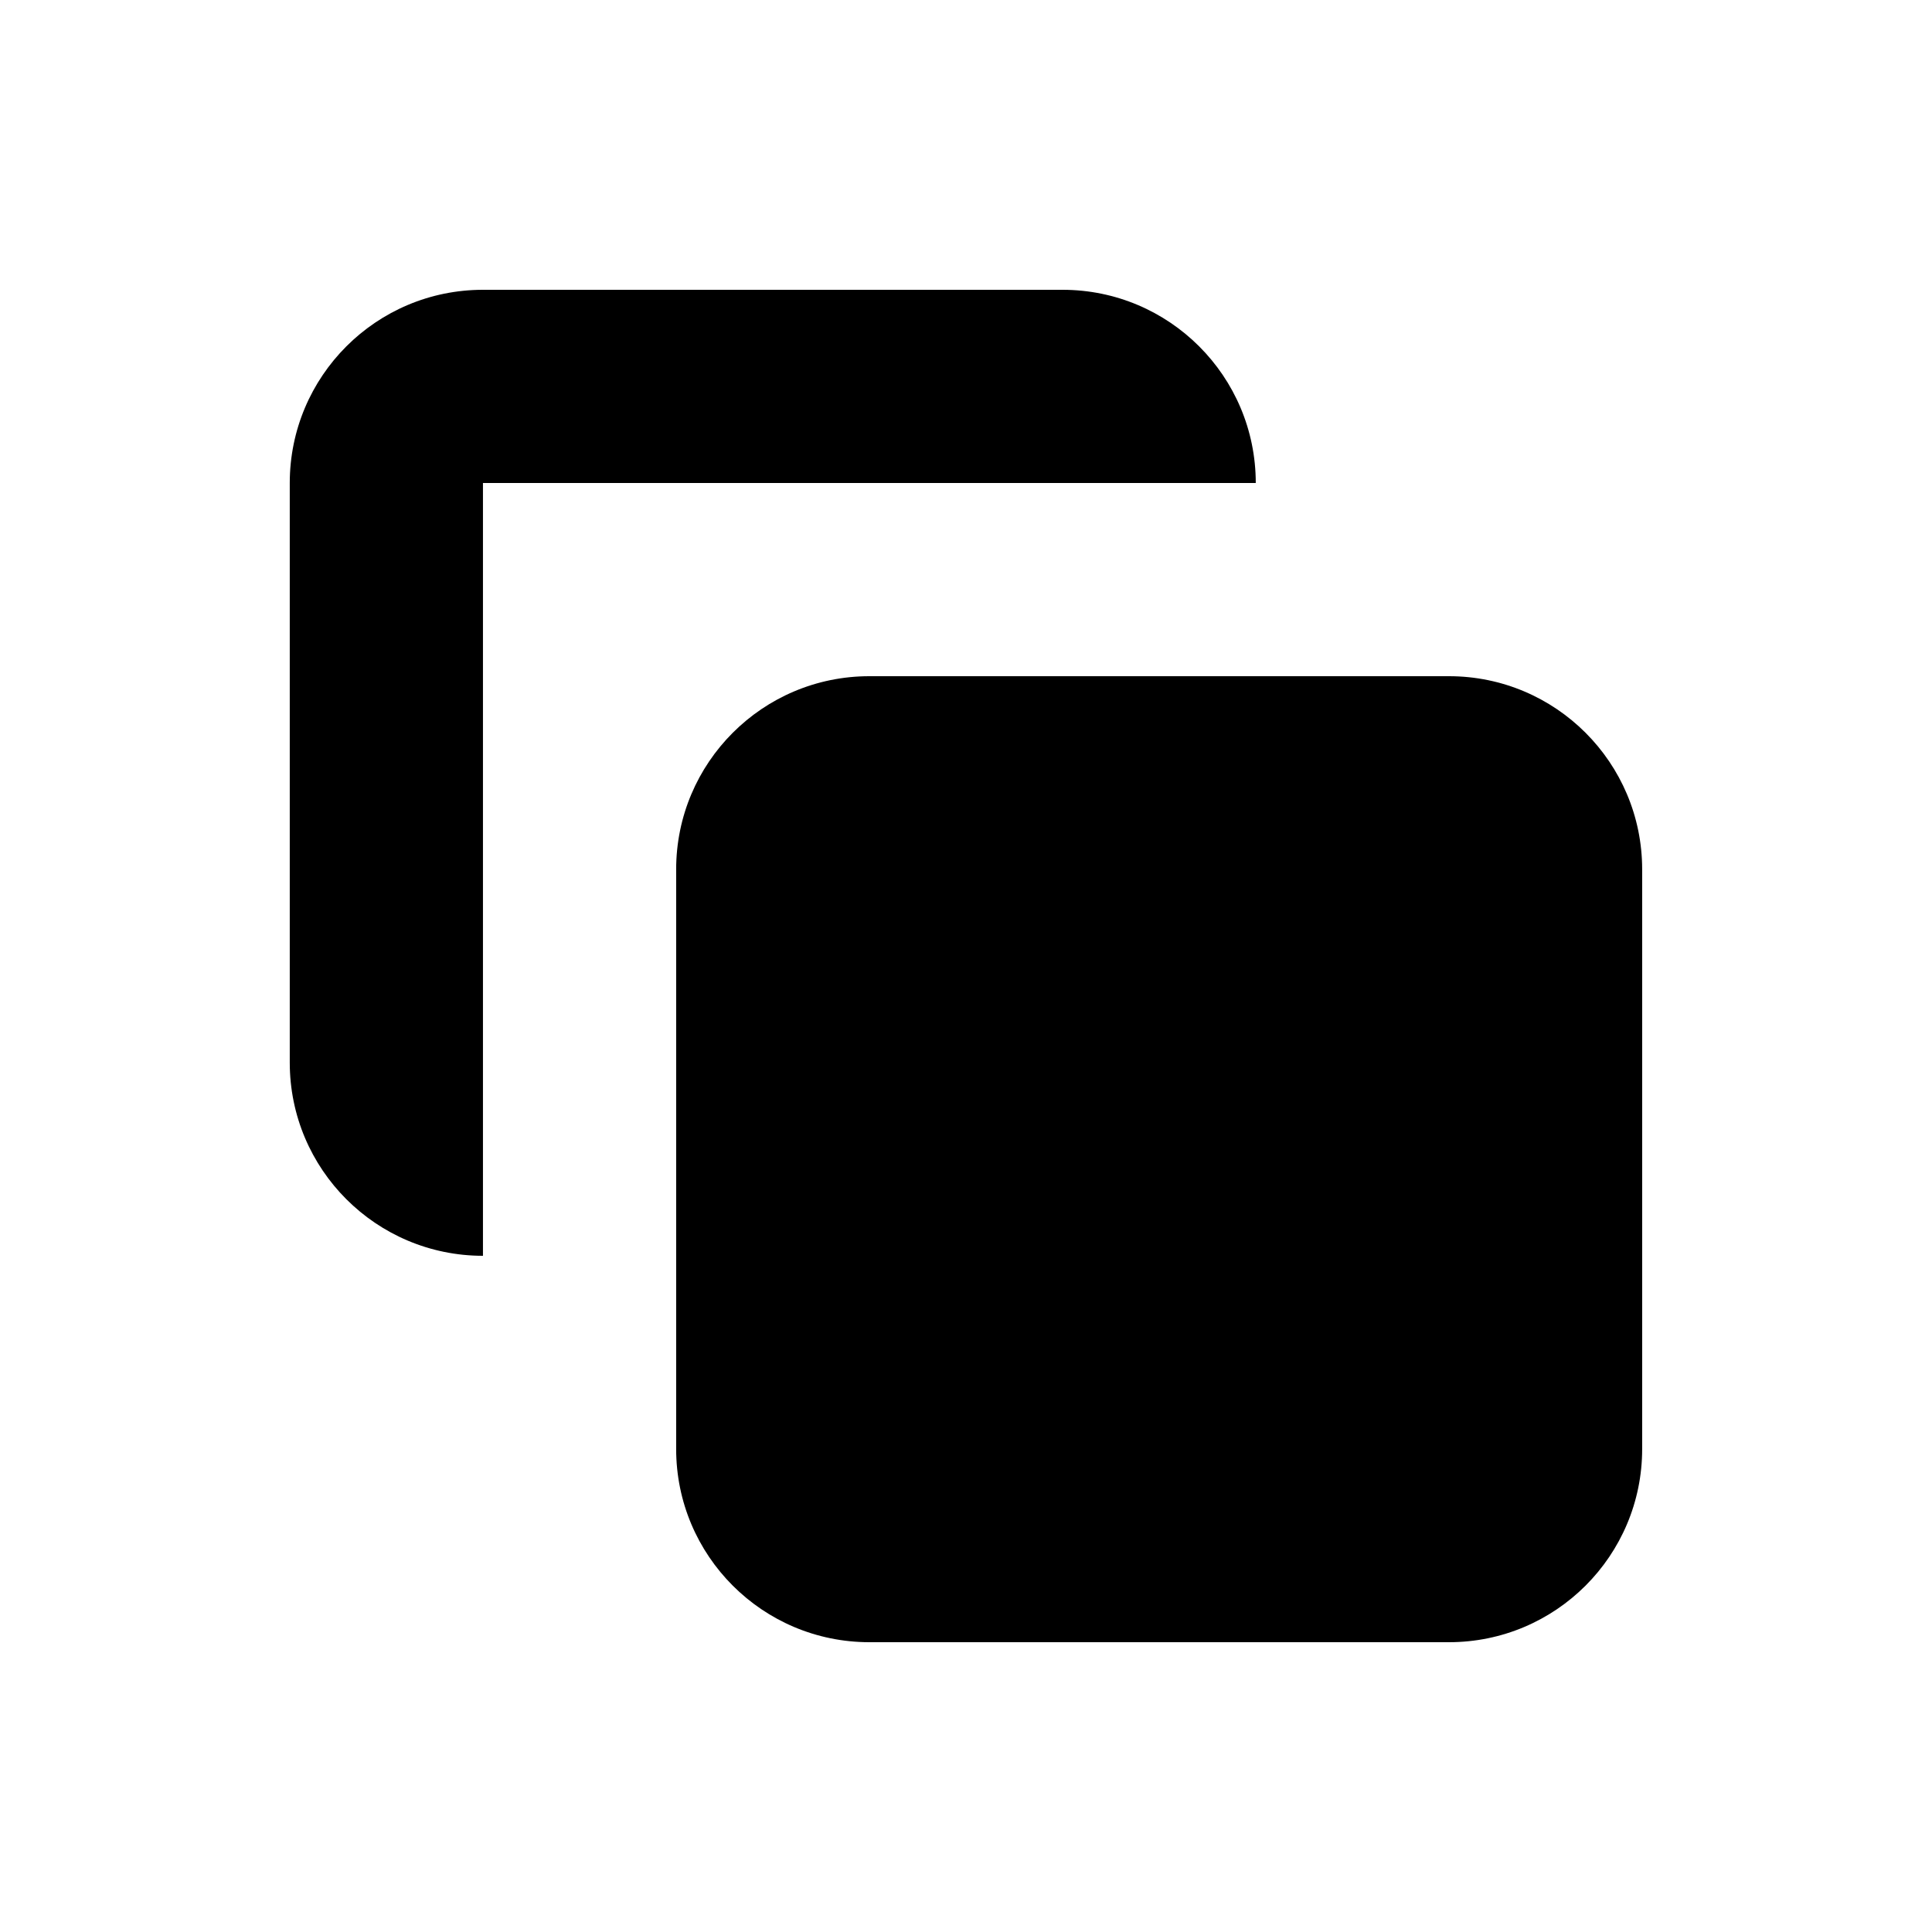
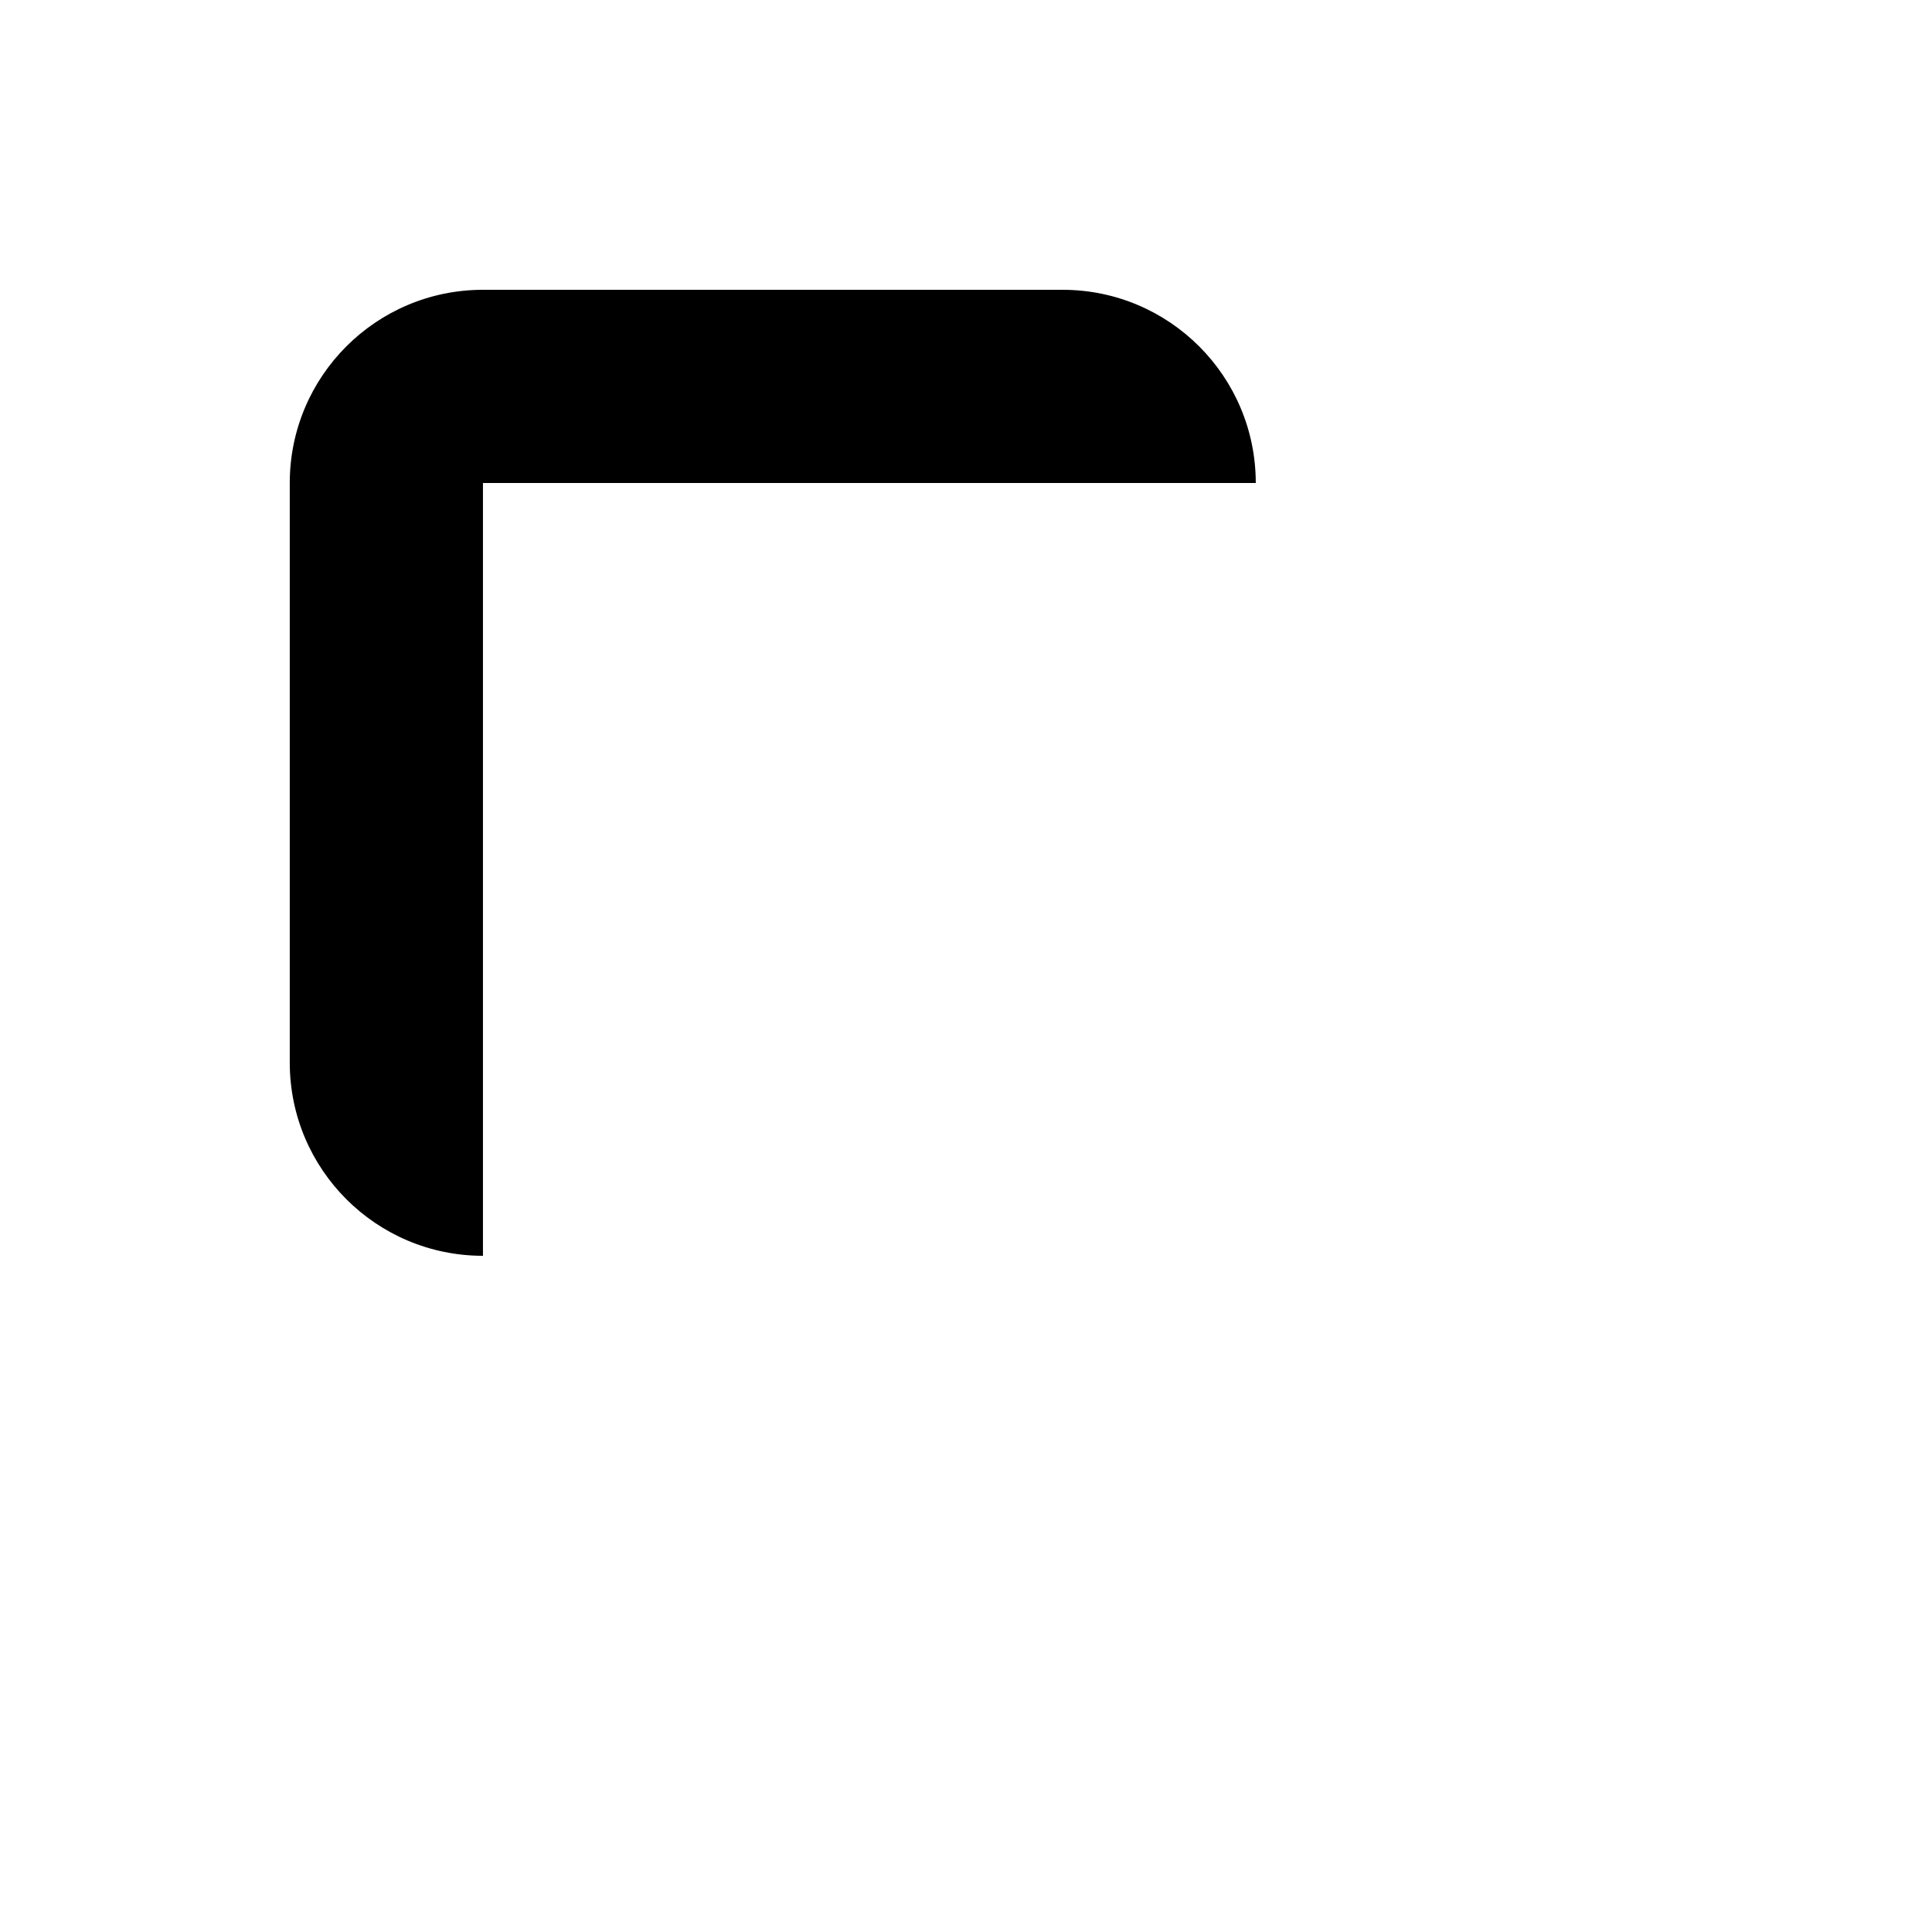
<svg xmlns="http://www.w3.org/2000/svg" width="95" height="95" viewBox="0 0 95 95" fill="none">
-   <path d="M33.248 42.75C33.248 37.504 37.501 33.25 42.748 33.25H71.248C76.495 33.25 80.748 37.504 80.748 42.75V71.25C80.748 76.497 76.495 80.75 71.248 80.75H42.748C37.501 80.75 33.248 76.497 33.248 71.25V42.75Z" fill="#4B5563" style="fill:#4B5563;fill:color(display-p3 0.294 0.333 0.388);fill-opacity:1;" />
  <path d="M23.748 14.25C18.501 14.25 14.248 18.503 14.248 23.75V52.25C14.248 57.497 18.501 61.75 23.748 61.75L23.748 23.75H61.748C61.748 18.503 57.495 14.25 52.248 14.25H23.748Z" fill="#4B5563" style="fill:#4B5563;fill:color(display-p3 0.294 0.333 0.388);fill-opacity:1;" />
</svg>